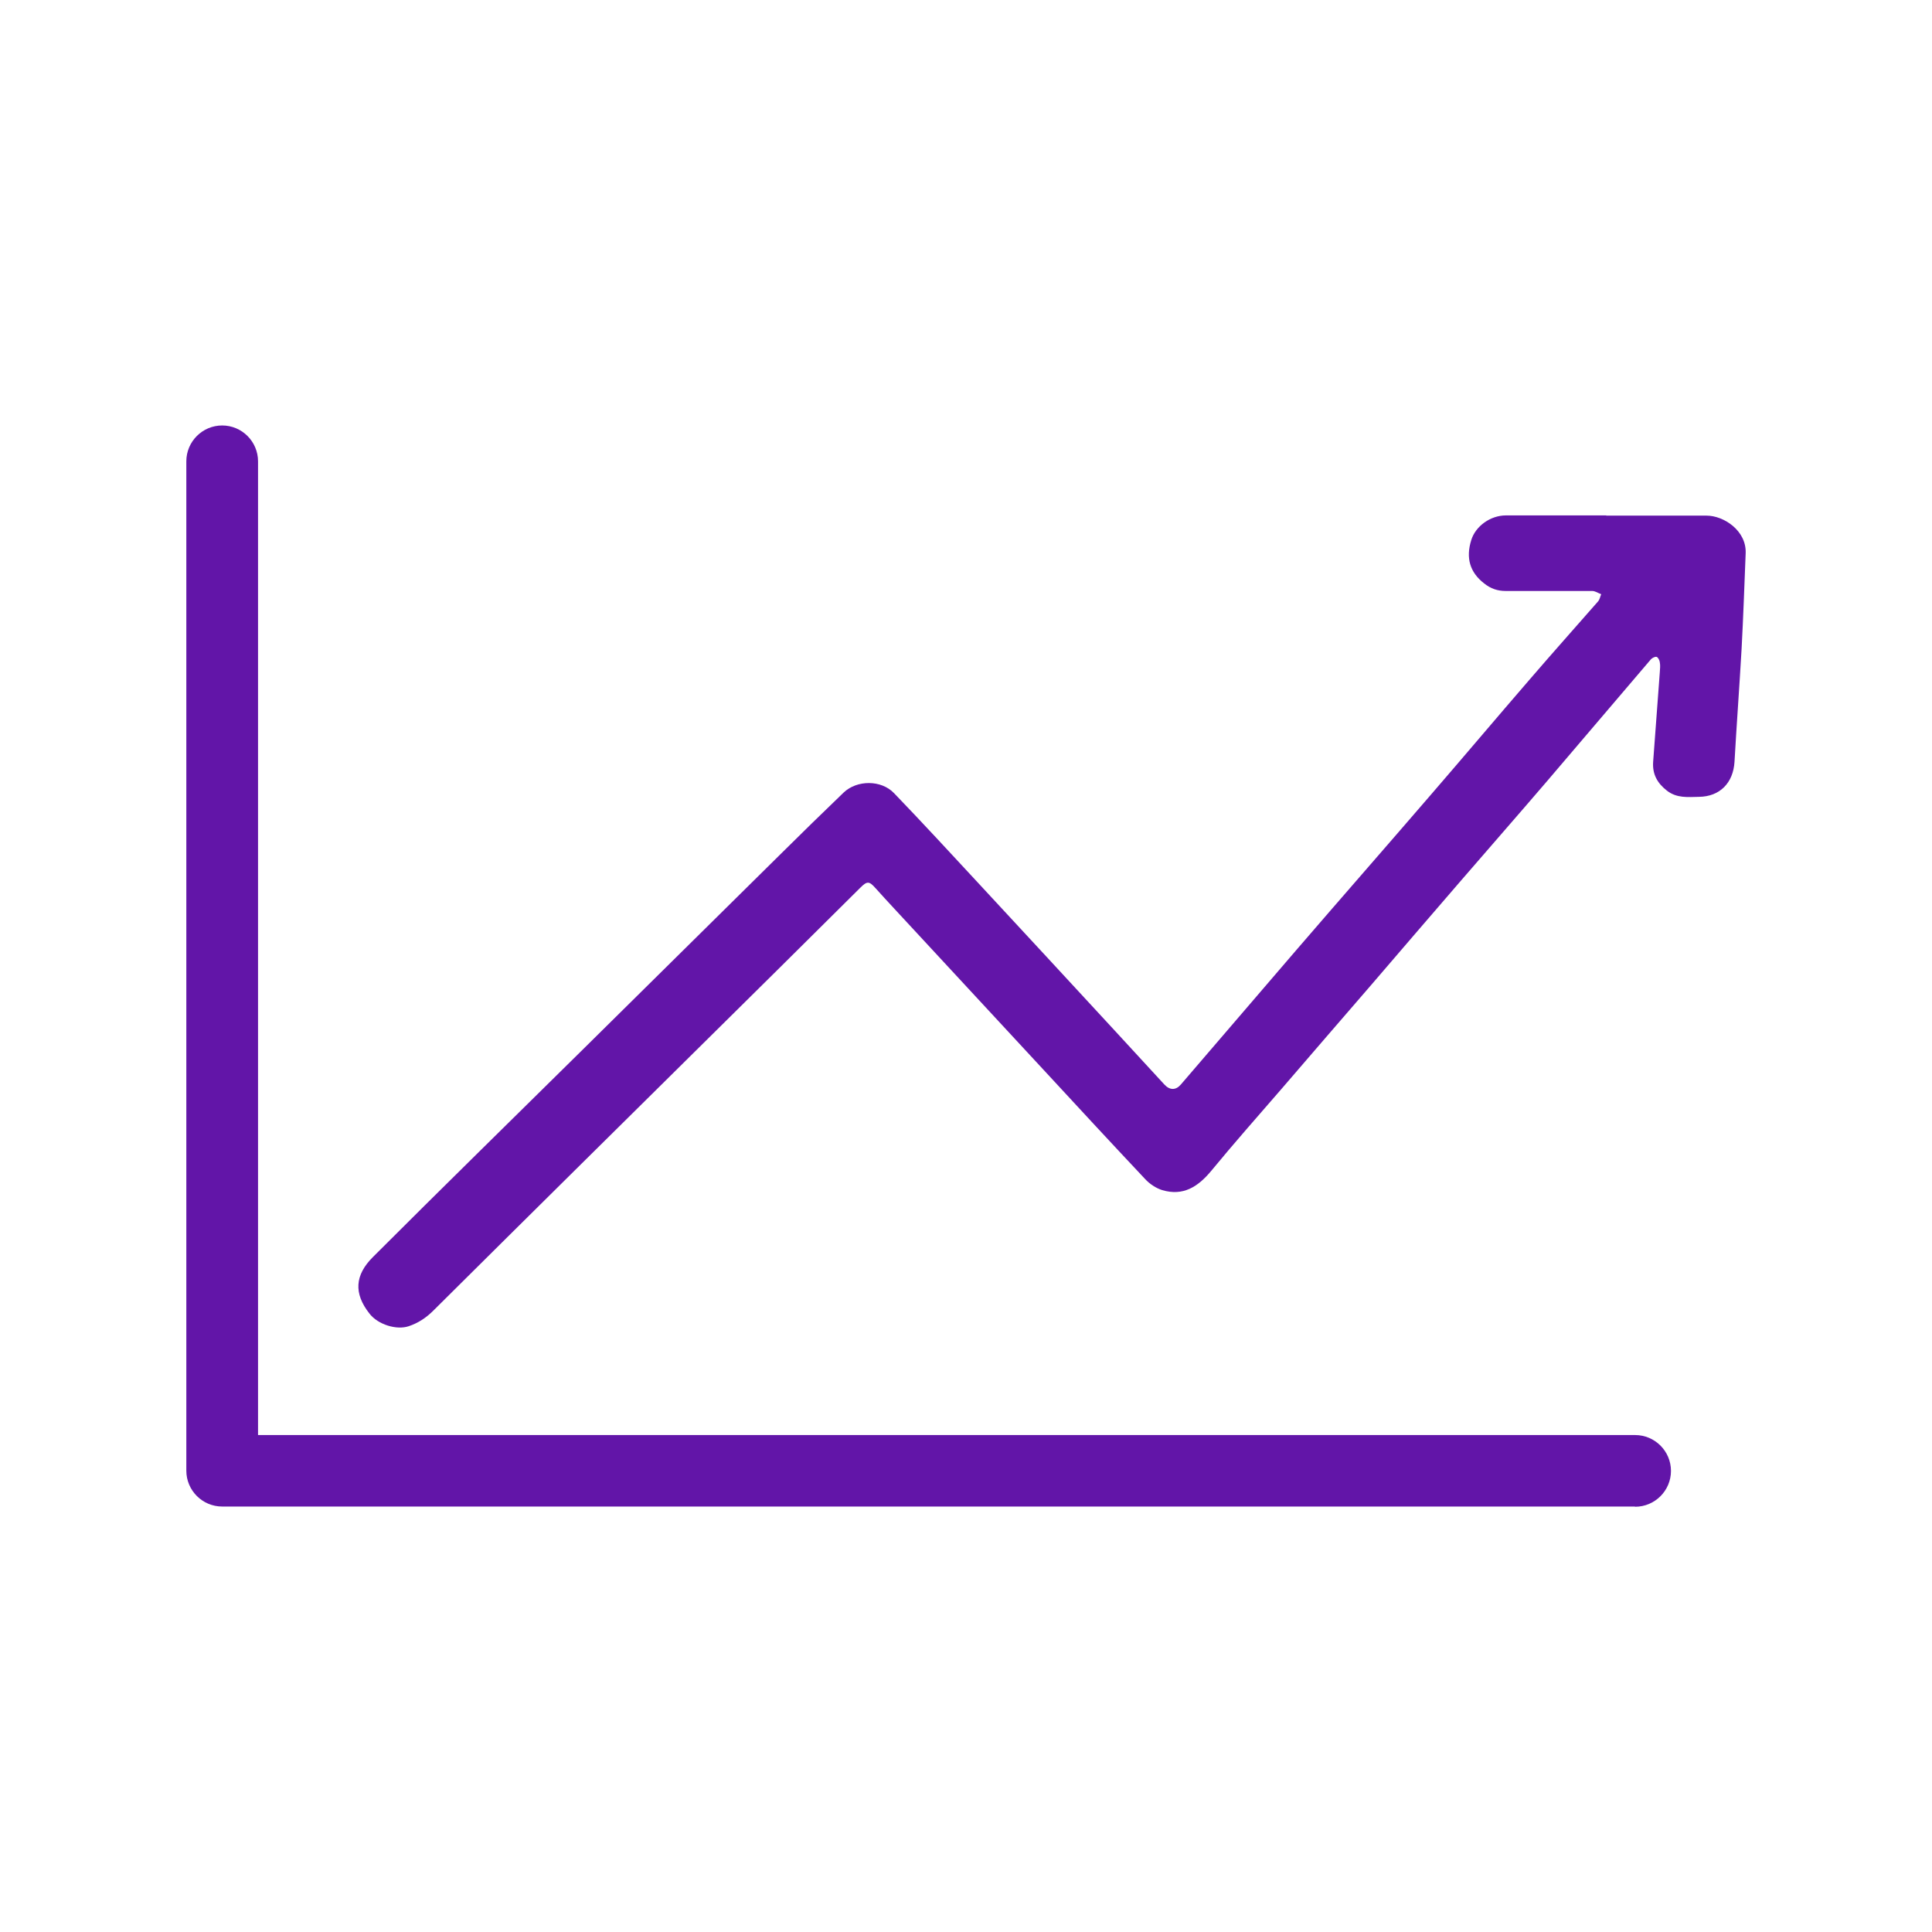
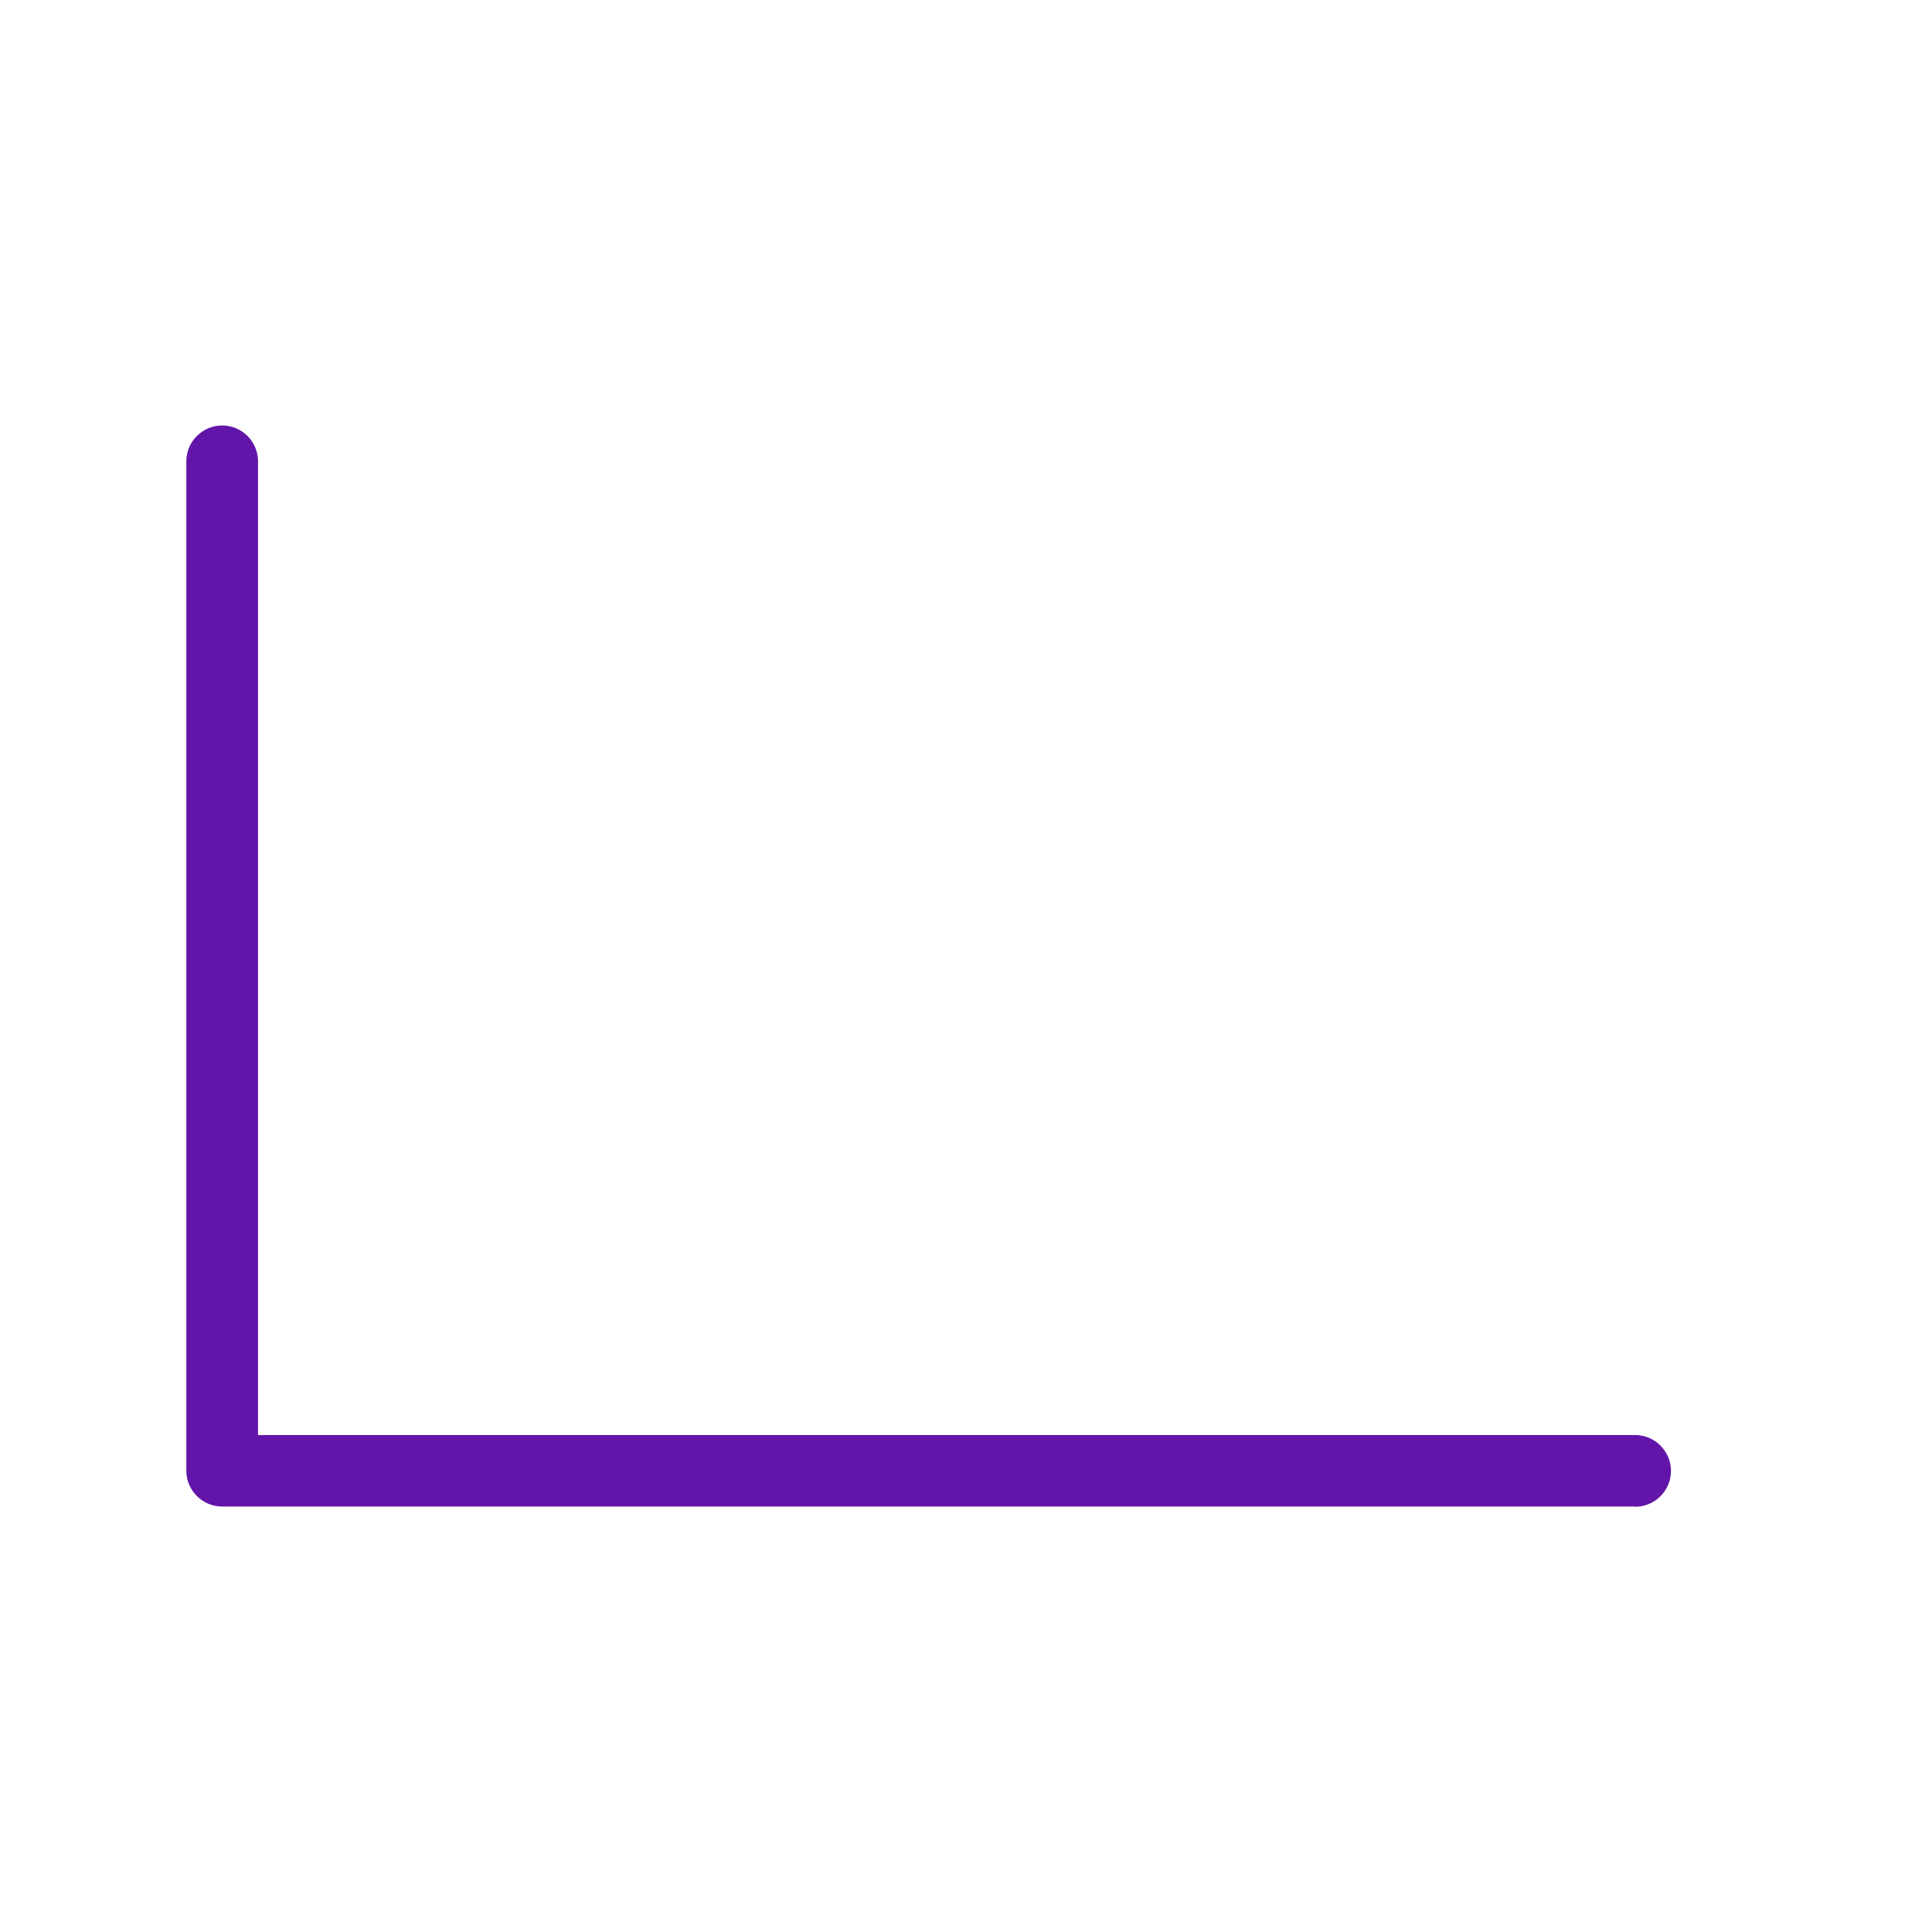
<svg xmlns="http://www.w3.org/2000/svg" id="Layer_1" viewBox="0 0 90 90">
  <defs>
    <style>.cls-1{fill:#6215a8;}</style>
  </defs>
-   <path class="cls-1" d="m74.81,24.02c1.56,0,3.13,0,4.69,0,.79,0,1.86.69,1.82,1.75-.06,1.49-.11,2.98-.19,4.46-.1,1.75-.23,3.5-.33,5.26-.06.98-.68,1.62-1.66,1.63-.51.01-1.03.07-1.49-.29-.45-.35-.68-.77-.64-1.34.1-1.39.21-2.78.31-4.17.01-.16.03-.32,0-.47-.01-.09-.08-.23-.15-.25-.07-.02-.21.05-.27.12-1.62,1.89-3.23,3.8-4.85,5.69-1.32,1.54-2.66,3.07-3.99,4.61-1.4,1.62-2.8,3.25-4.19,4.87-1.38,1.6-2.77,3.2-4.15,4.81-1.11,1.28-2.23,2.55-3.31,3.86-.61.73-1.3,1.17-2.27.88-.29-.09-.59-.29-.8-.52-1.6-1.7-3.19-3.42-4.77-5.13-2.3-2.49-4.61-4.97-6.91-7.46-.29-.31-.57-.62-.86-.94-.31-.35-.4-.36-.73-.03-1.29,1.28-2.58,2.56-3.87,3.84-3.04,3.01-6.08,6.01-9.12,9.02-2.3,2.28-4.6,4.55-6.89,6.83-.33.33-.7.58-1.15.73-.56.19-1.43-.07-1.83-.59-.74-.94-.68-1.79.16-2.63,3.24-3.24,6.51-6.44,9.77-9.66,3.08-3.04,6.15-6.08,9.23-9.12.97-.96,1.95-1.92,2.93-2.86.62-.59,1.75-.6,2.35.03,1.31,1.36,2.59,2.75,3.87,4.13,2.14,2.31,4.28,4.62,6.41,6.93.77.84,1.54,1.67,2.31,2.51.25.27.53.28.77,0,1.78-2.07,3.56-4.15,5.34-6.22,2.11-2.45,4.24-4.88,6.35-7.33,1.53-1.77,3.03-3.55,4.56-5.32,1.05-1.22,2.12-2.42,3.18-3.63.08-.09.1-.22.15-.34-.14-.05-.28-.15-.42-.15-1.34,0-2.69,0-4.03,0-.38,0-.7-.11-1-.35-.66-.51-.87-1.18-.6-2.03.2-.64.89-1.14,1.61-1.14,1.56,0,3.13,0,4.69,0,0,0,0,0,0,0Z" />
  <path class="cls-1" d="m76.16,70.18H10.35c-.92,0-1.67-.75-1.67-1.67V21.49c0-.92.75-1.67,1.67-1.67s1.67.75,1.67,1.67v45.36h64.15c.92,0,1.67.75,1.67,1.67s-.75,1.67-1.67,1.67Z" />
</svg>